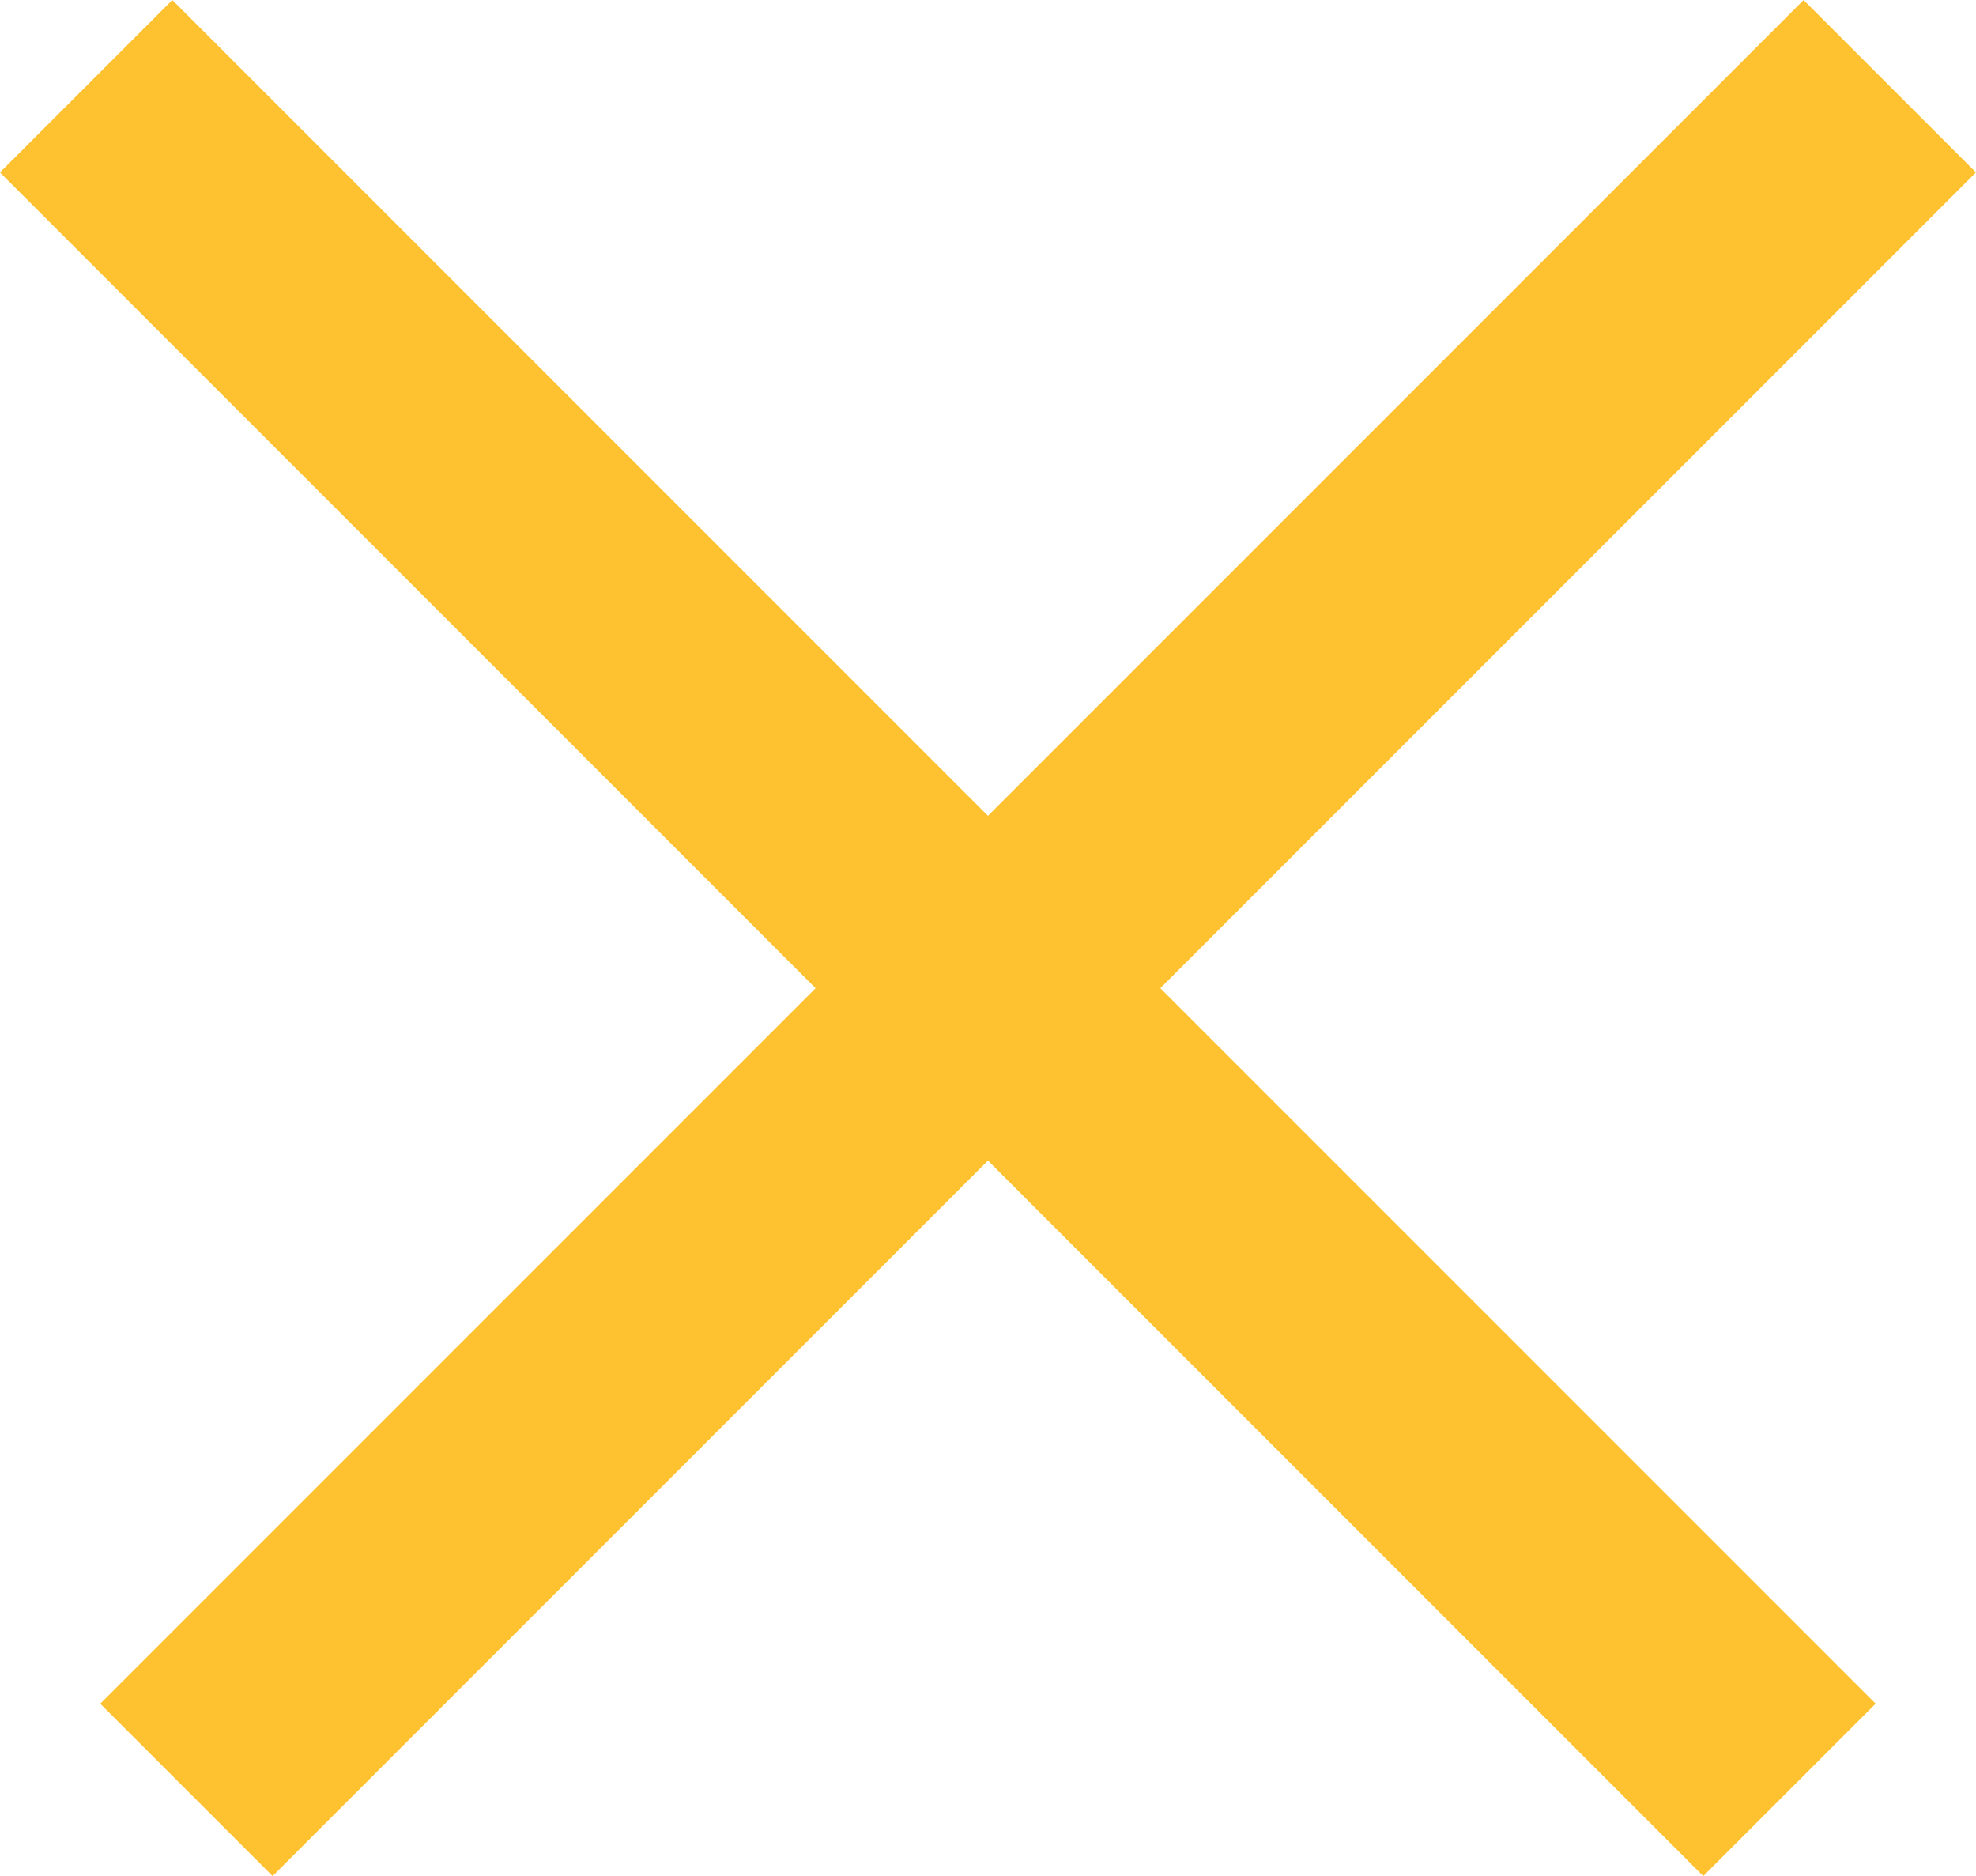
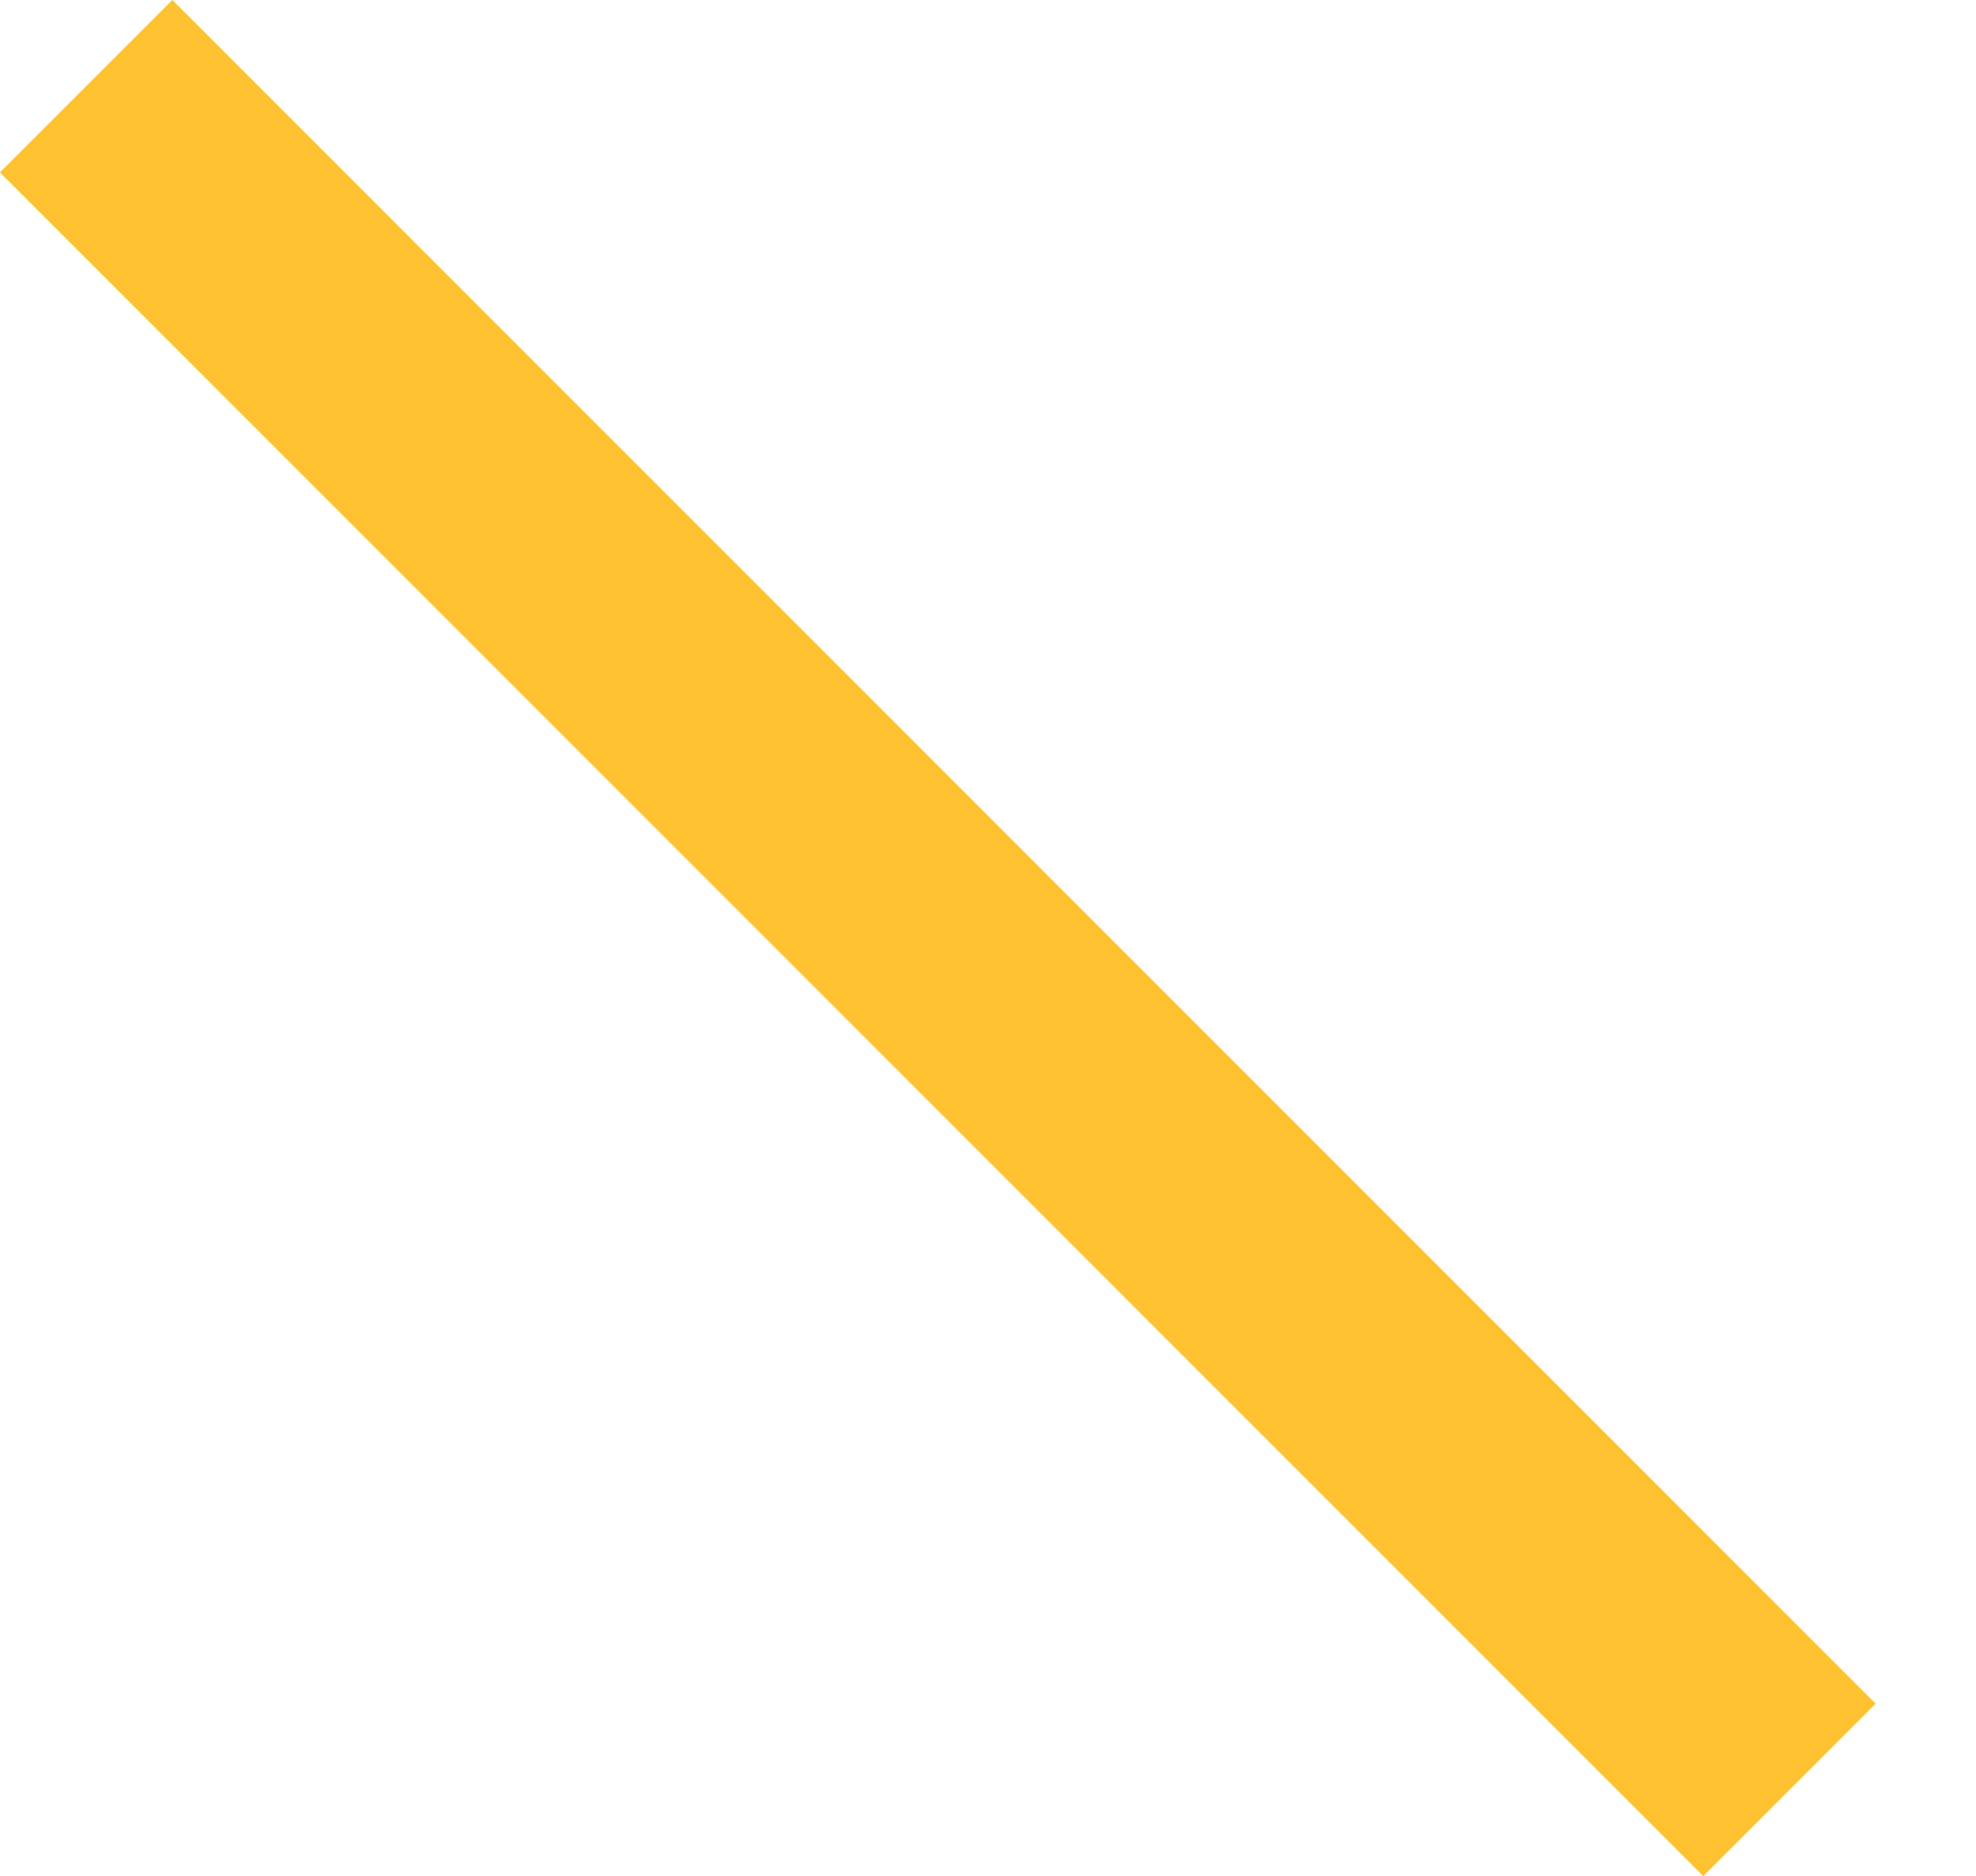
<svg xmlns="http://www.w3.org/2000/svg" width="23.176" height="22" viewBox="0 0 23.176 22">
  <g id="グループ_1501" data-name="グループ 1501" transform="translate(-18 -20)">
    <rect id="長方形_4" data-name="長方形 4" width="28.253" height="2.859" transform="translate(20.021 20) rotate(45)" fill="#fec12f" />
-     <rect id="長方形_5" data-name="長方形 5" width="28.253" height="2.859" transform="translate(19.176 39.978) rotate(-45)" fill="#fec12f" />
  </g>
</svg>